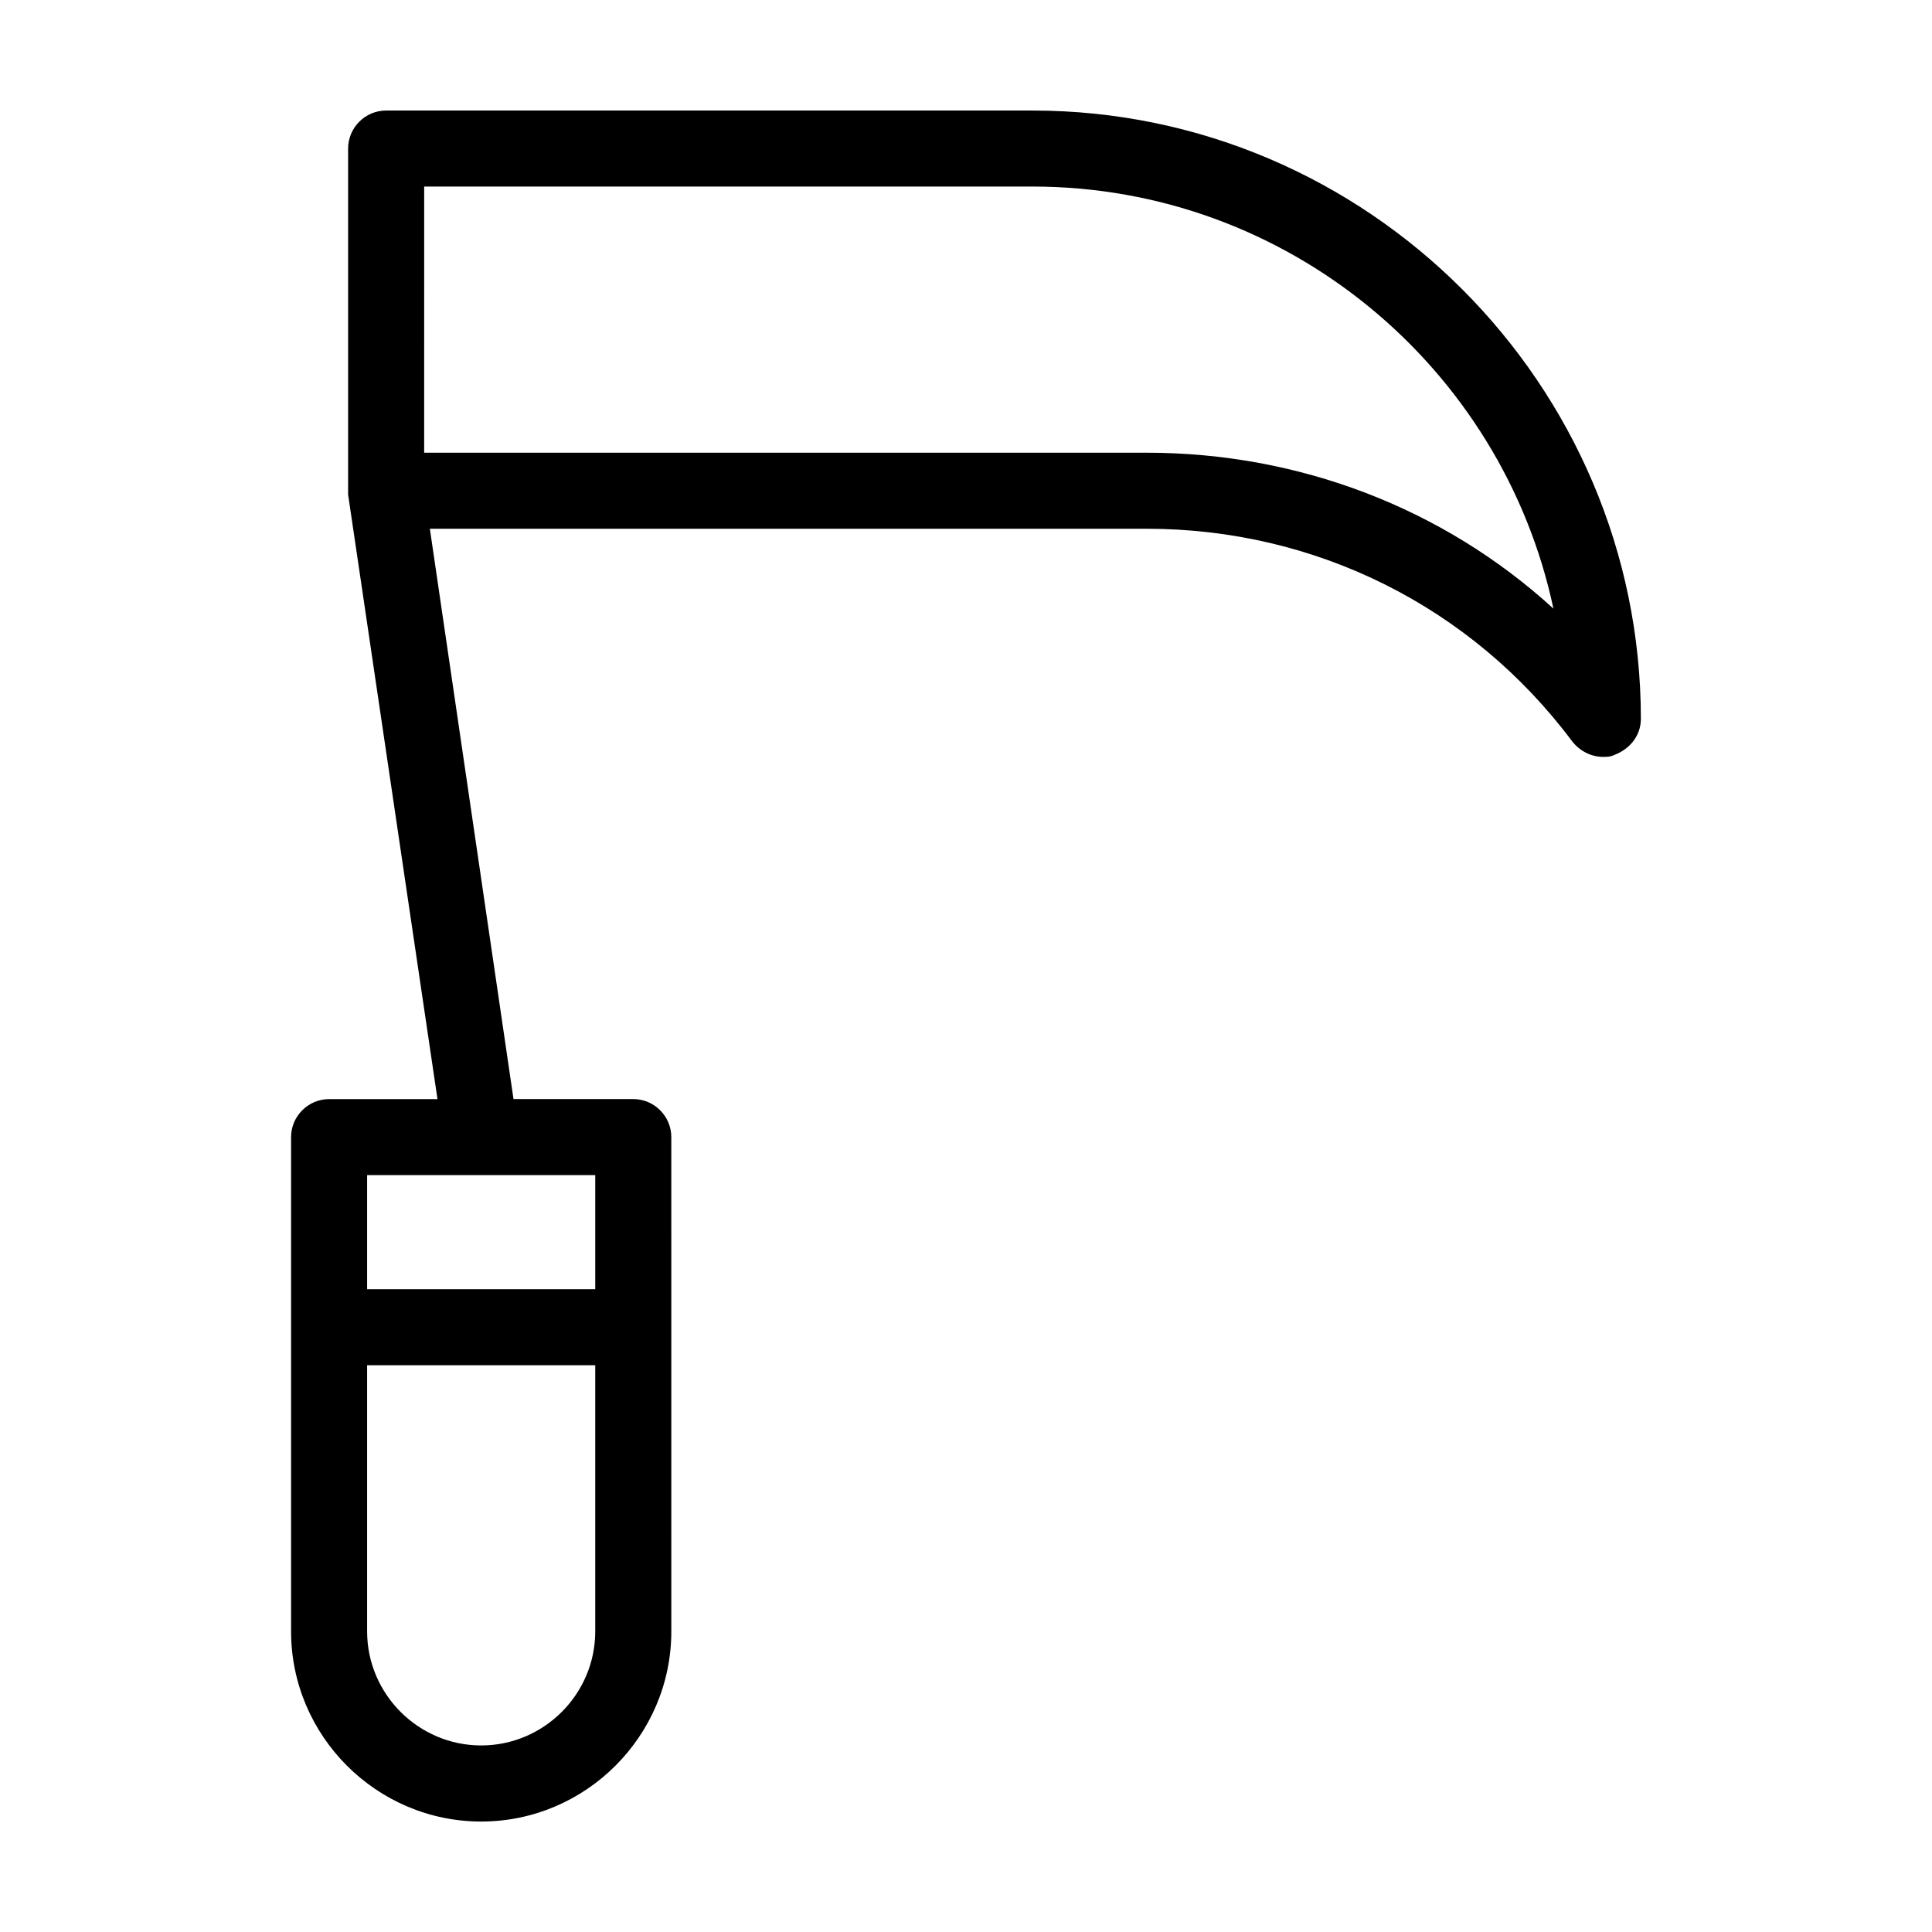
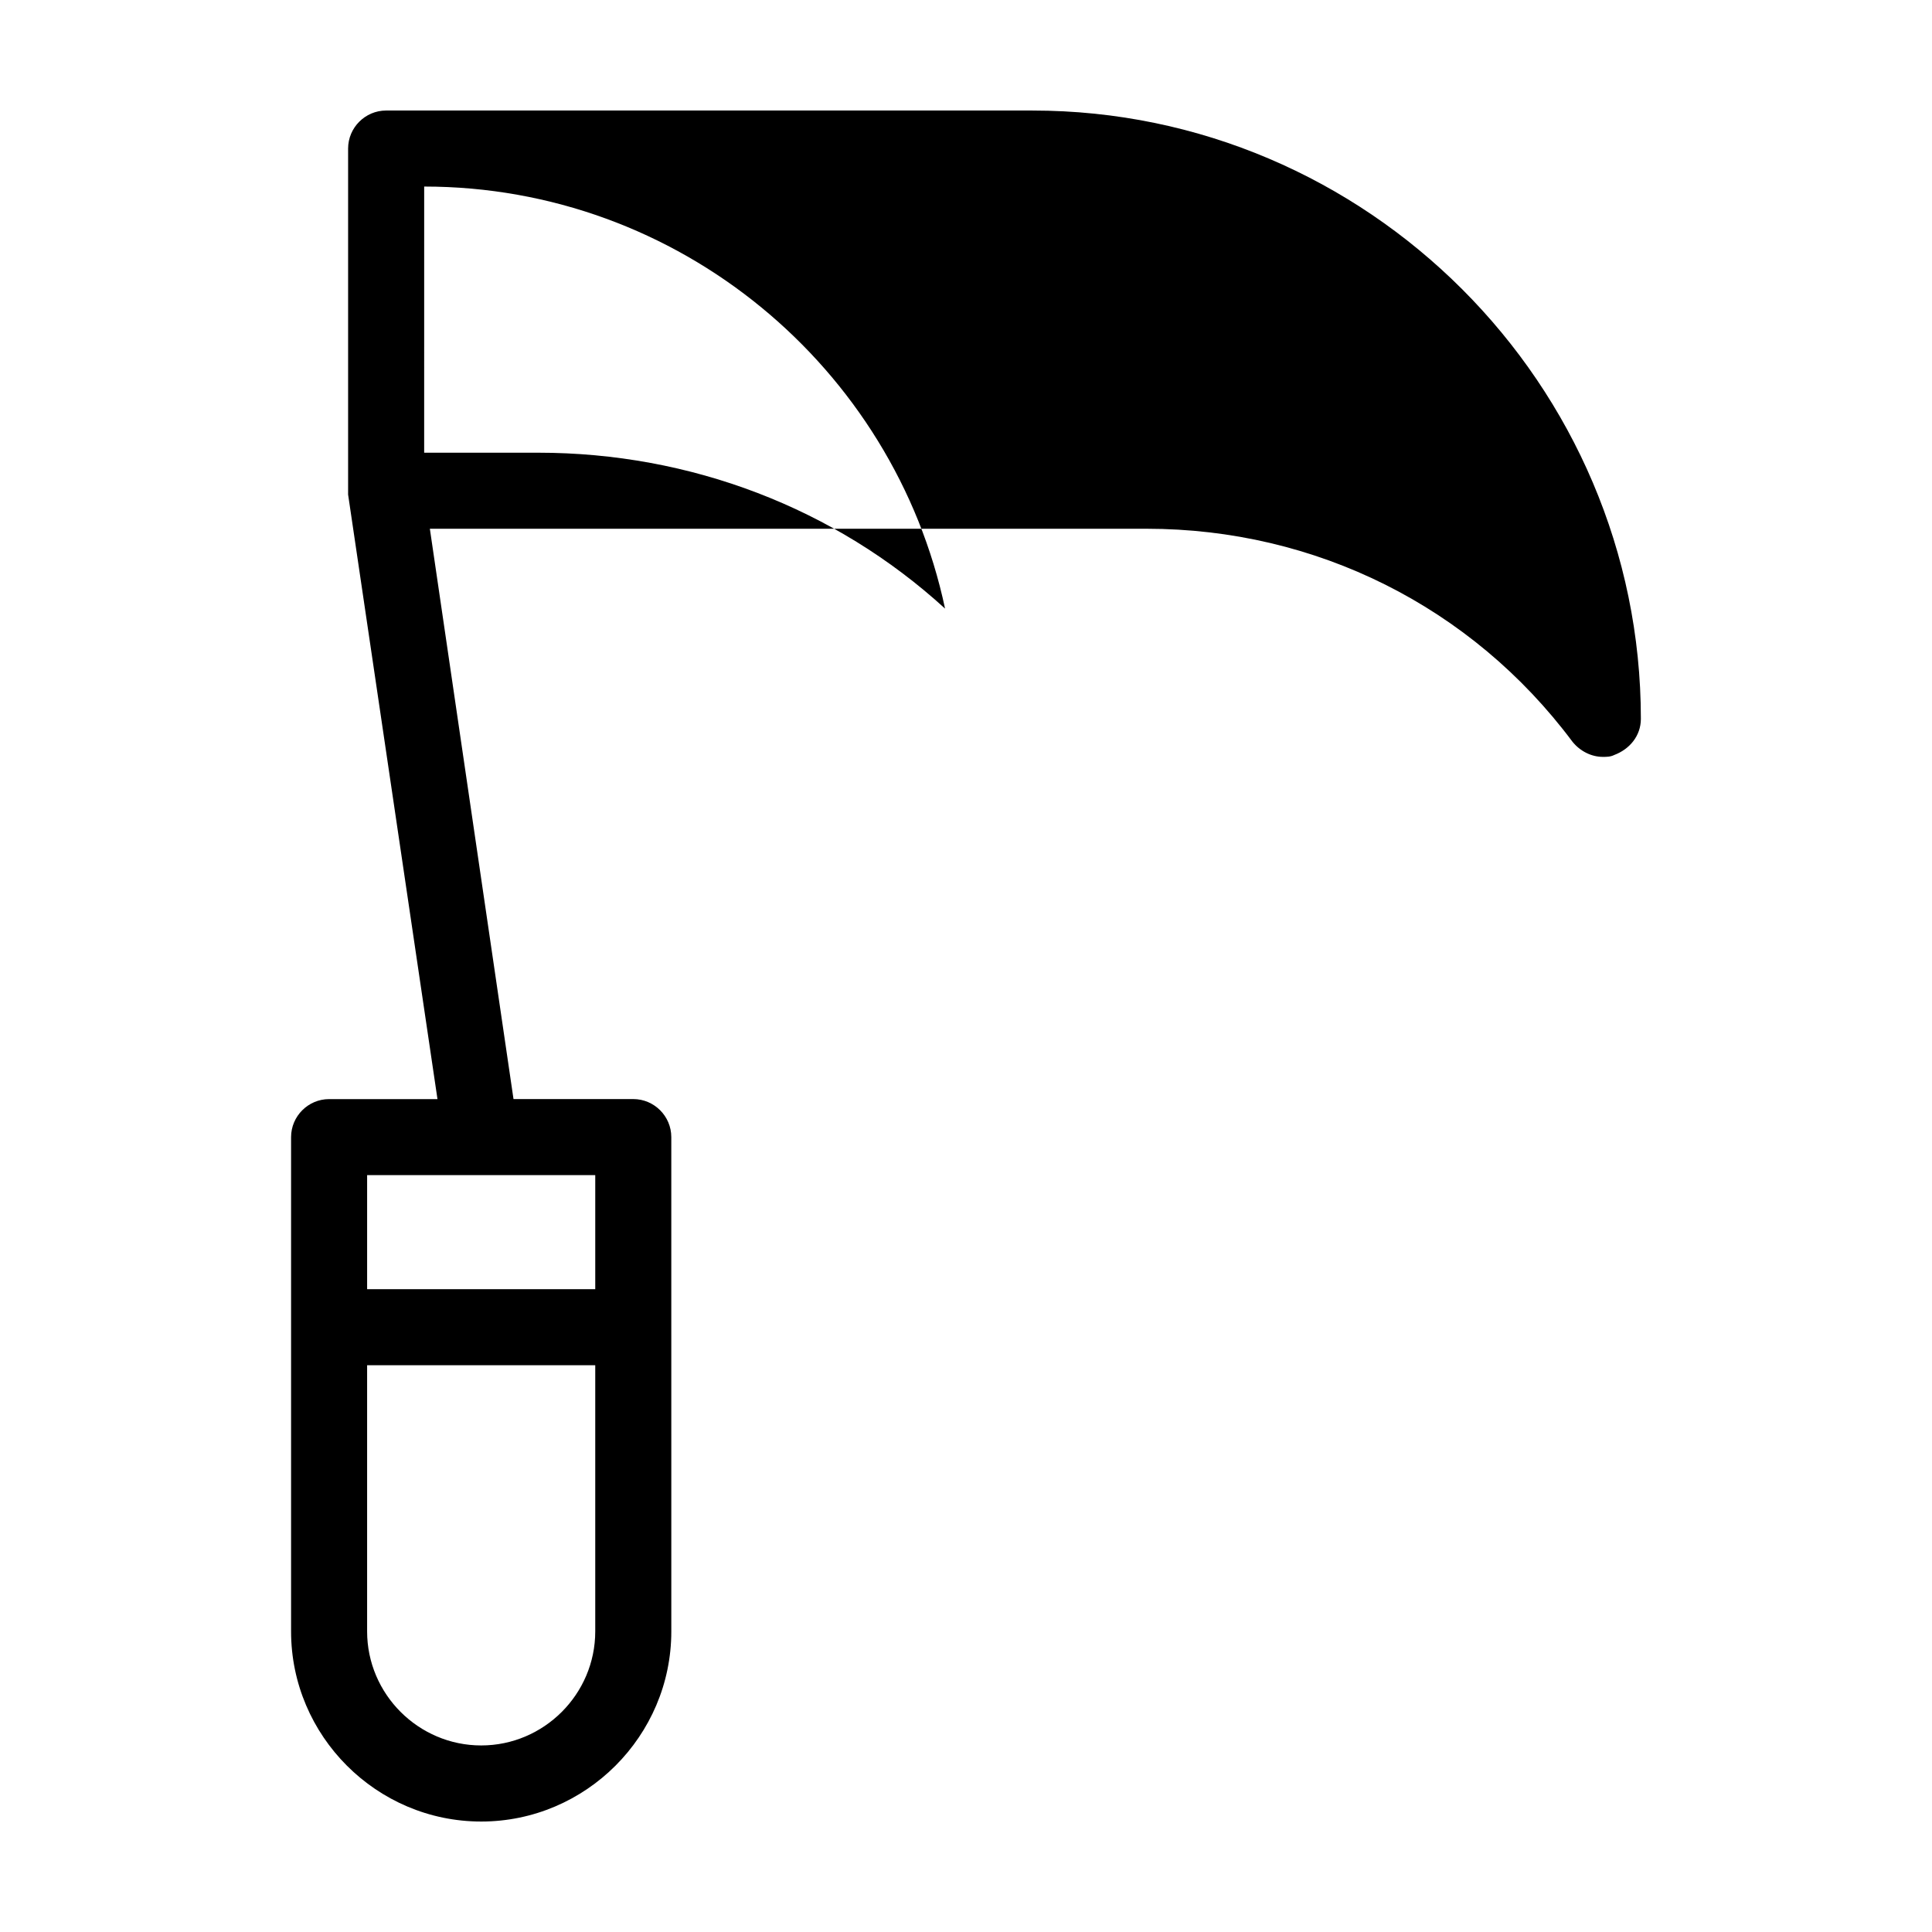
<svg xmlns="http://www.w3.org/2000/svg" fill="#000000" width="800px" height="800px" version="1.1" viewBox="144 144 512 512">
-   <path d="m417.63 173.29h-171.3c-5.543 0-10.078 4.535-10.078 10.078v90.688 0.504 0.504l23.684 160.21h-28.719c-5.543 0-10.078 4.535-10.078 10.078v130.99c0 27.711 22.672 50.383 50.383 50.383 27.711 0 50.383-22.672 50.383-50.383l-0.004-131c0-5.543-4.535-10.078-10.078-10.078h-31.738l-22.168-151.14h189.94c44.84 0 86.152 20.656 112.85 56.426 2.016 2.519 5.039 4.031 8.062 4.031 1.008 0 2.016 0 3.023-0.504 4.031-1.512 7.055-5.039 7.055-9.574 0-88.664-72.551-161.21-161.22-161.21zm-146.11 433.27c-16.625 0-30.23-13.602-30.23-30.23v-70.531h60.457v70.535c0 16.625-13.602 30.227-30.227 30.227zm30.227-120.91h-60.457v-30.23h60.457zm146.11-221.68h-191.45l0.004-70.531h161.22c67.512 0 124.44 47.863 138.04 111.85-29.223-26.703-67.512-41.316-107.82-41.316z" />
+   <path d="m417.63 173.29h-171.3c-5.543 0-10.078 4.535-10.078 10.078v90.688 0.504 0.504l23.684 160.21h-28.719c-5.543 0-10.078 4.535-10.078 10.078v130.99c0 27.711 22.672 50.383 50.383 50.383 27.711 0 50.383-22.672 50.383-50.383l-0.004-131c0-5.543-4.535-10.078-10.078-10.078h-31.738l-22.168-151.14h189.94c44.84 0 86.152 20.656 112.85 56.426 2.016 2.519 5.039 4.031 8.062 4.031 1.008 0 2.016 0 3.023-0.504 4.031-1.512 7.055-5.039 7.055-9.574 0-88.664-72.551-161.21-161.22-161.21zm-146.11 433.27c-16.625 0-30.23-13.602-30.23-30.23v-70.531h60.457v70.535c0 16.625-13.602 30.227-30.227 30.227zm30.227-120.91h-60.457v-30.23h60.457zm146.11-221.68h-191.45l0.004-70.531c67.512 0 124.44 47.863 138.04 111.85-29.223-26.703-67.512-41.316-107.82-41.316z" />
</svg>